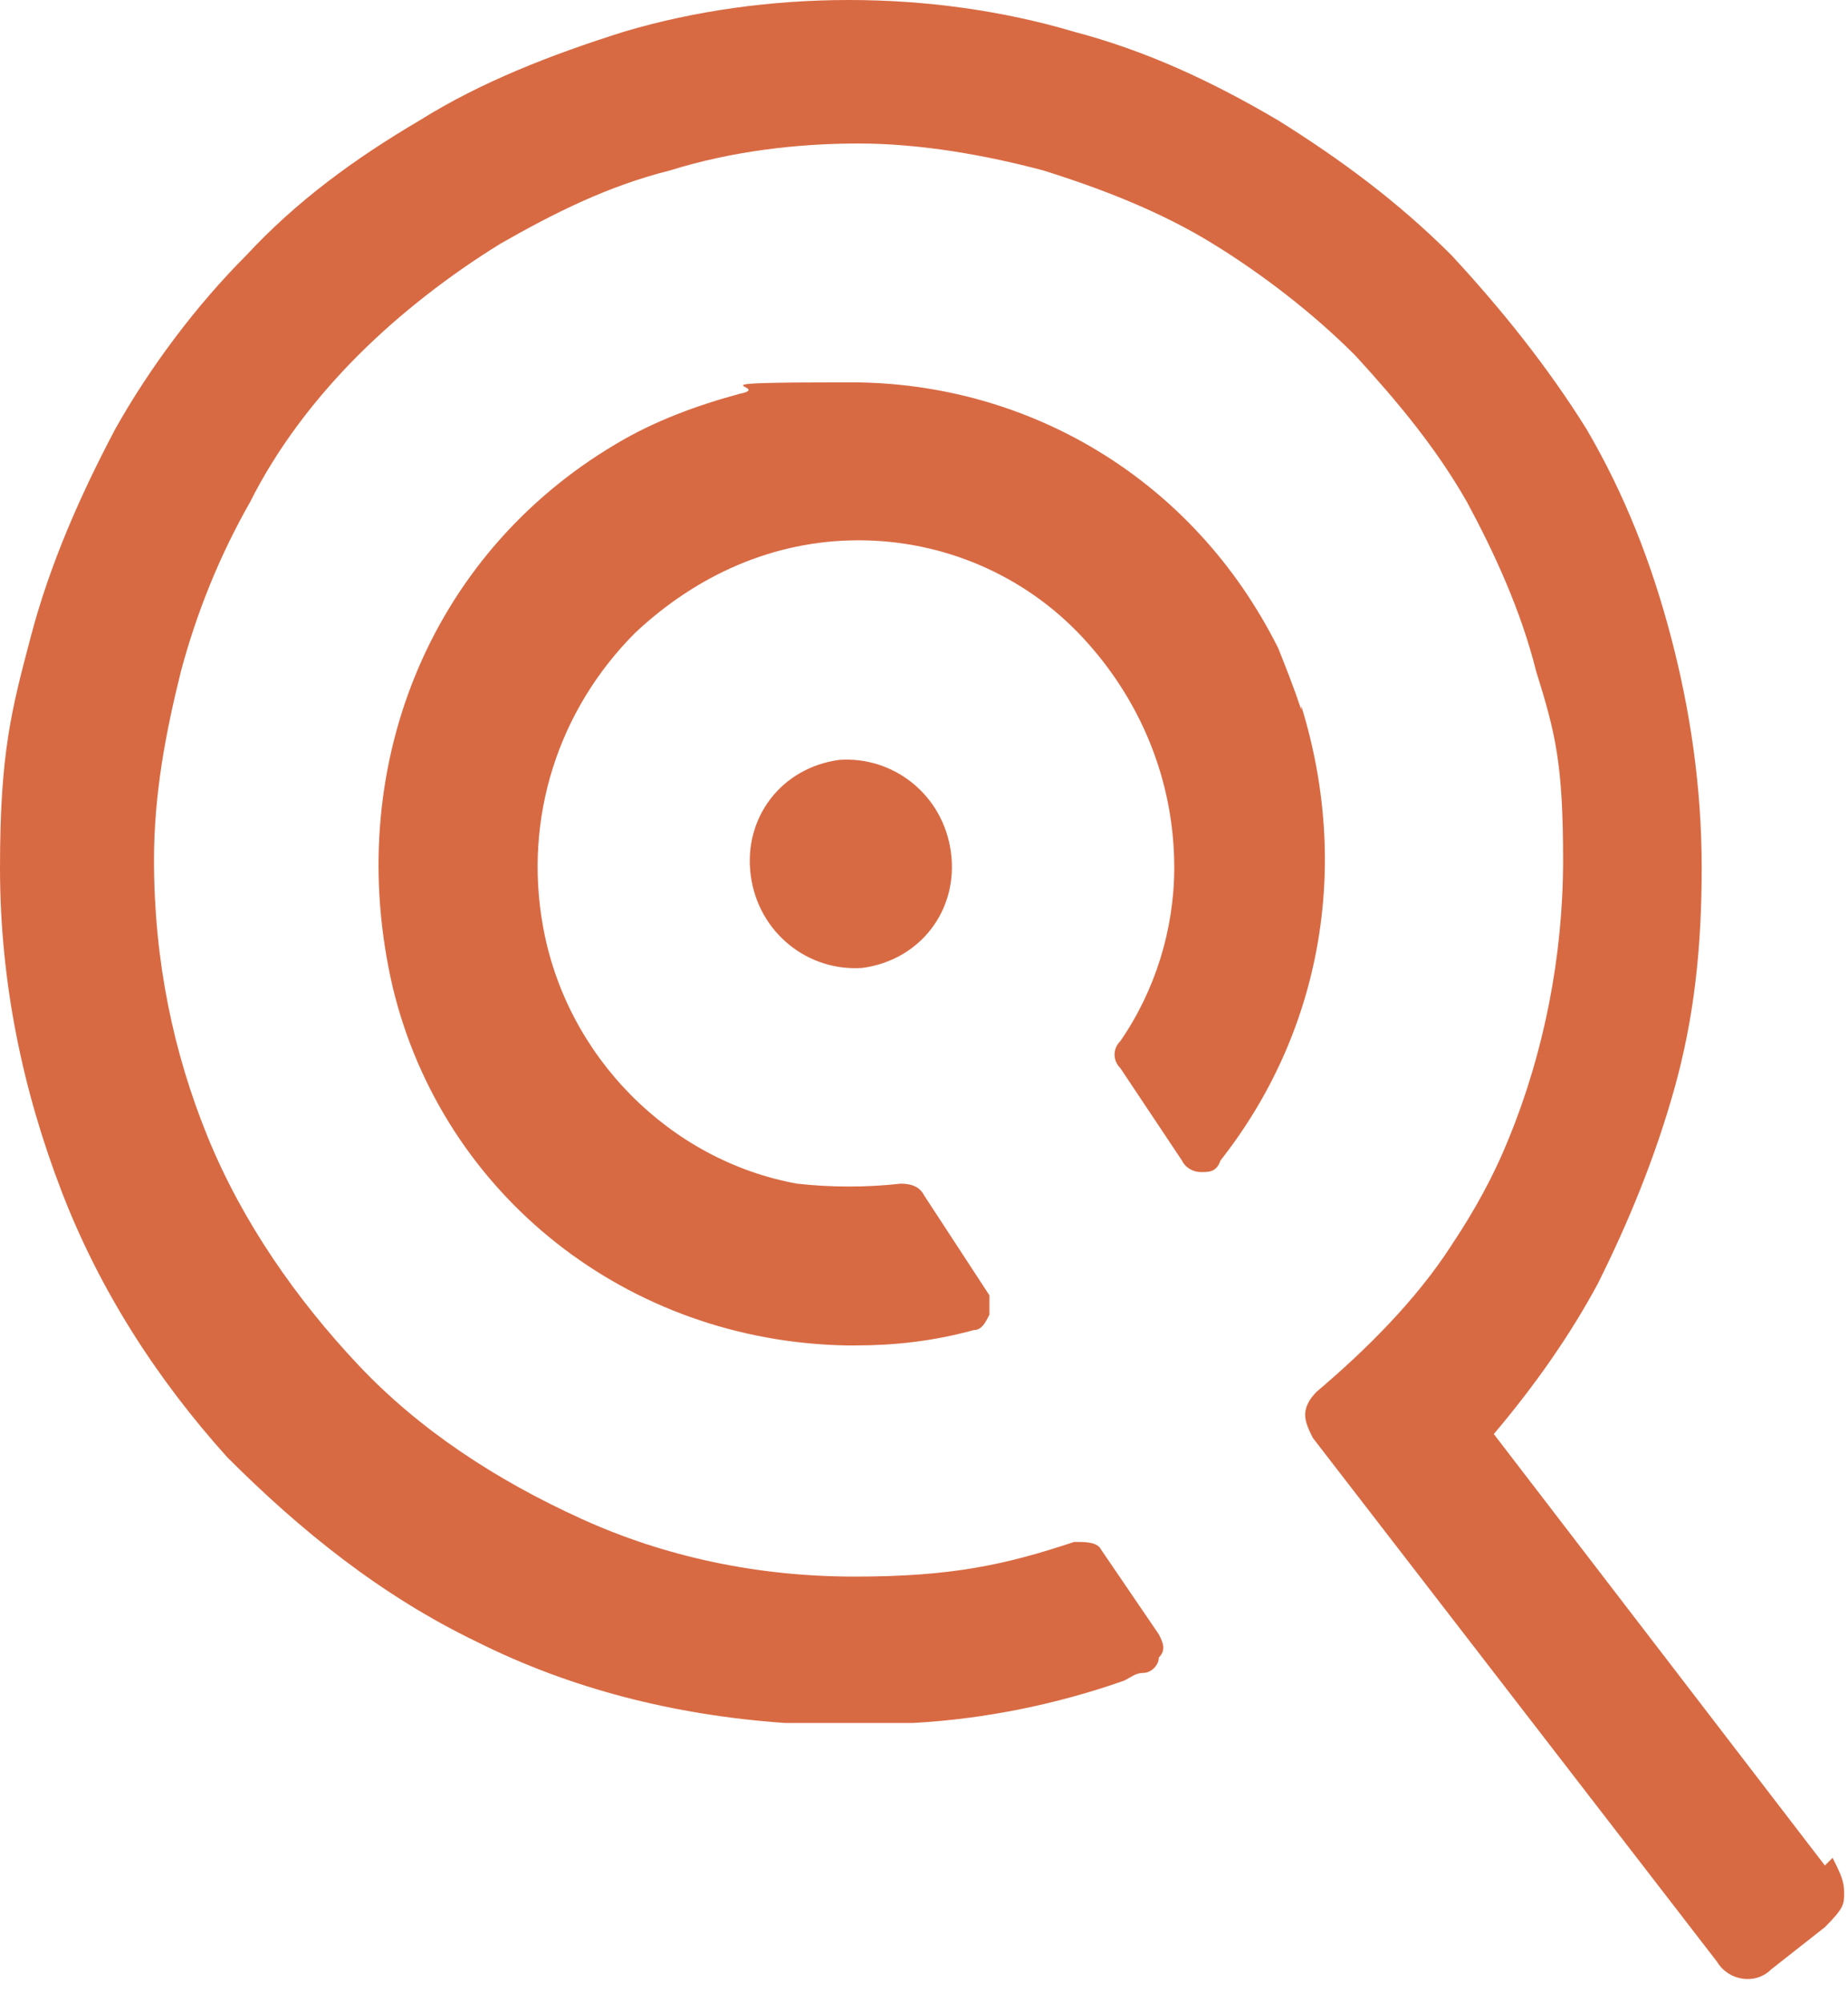
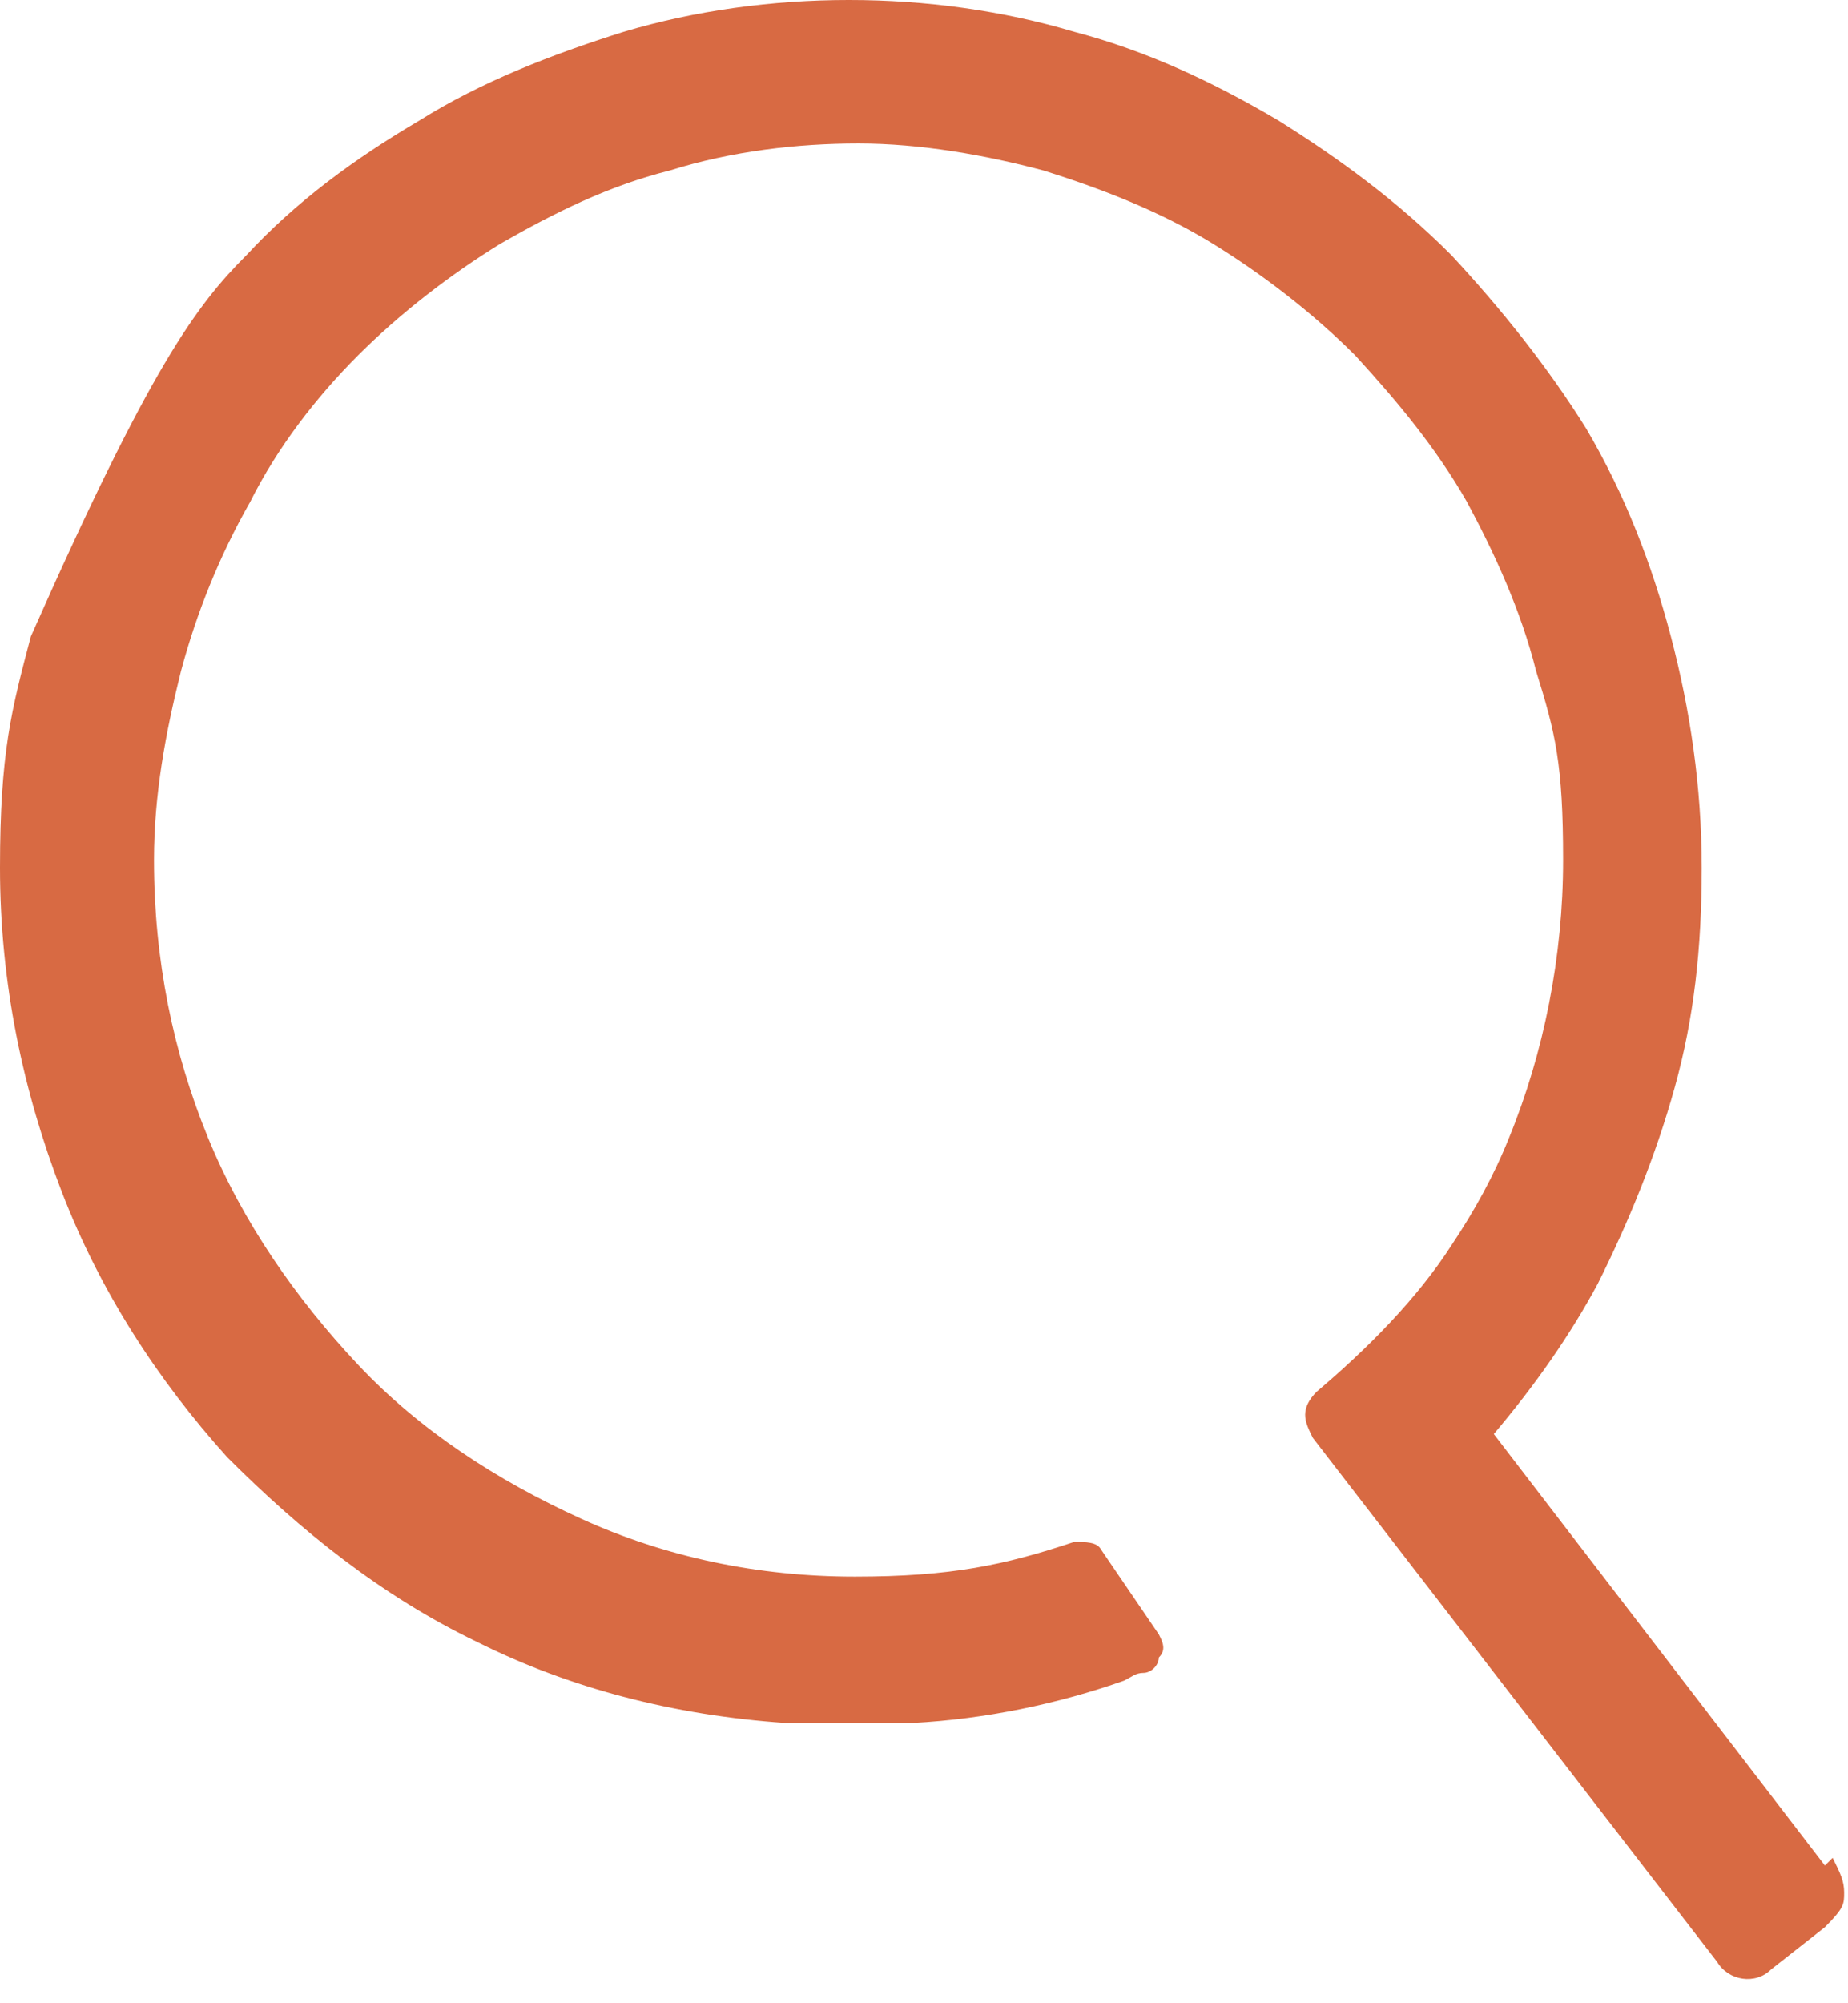
<svg xmlns="http://www.w3.org/2000/svg" width="48" height="52" viewBox="0 0 48 52" fill="none">
-   <path d="M47.6 48.225C47.8 48.625 47.9 48.825 47.9 49.125C47.9 49.425 47.9 49.525 47.4 50.025L46 51.125C45.6 51.525 44.9 51.425 44.6 50.925L34.1 37.325C34 37.125 33.9 36.925 33.9 36.725C33.9 36.525 34 36.325 34.2 36.125C35.5 35.025 36.8 33.725 37.7 32.325C38.3 31.425 38.8 30.525 39.2 29.525C40.1 27.325 40.6 24.825 40.6 22.325C40.6 19.825 40.4 19.025 39.9 17.425C39.5 15.825 38.8 14.325 38.1 13.025C37.3 11.625 36.3 10.425 35.2 9.225C34.1 8.125 32.8 7.125 31.5 6.325C30.2 5.525 28.7 4.925 27.1 4.425C25.6 4.025 23.9 3.725 22.3 3.725C20.7 3.725 19 3.925 17.4 4.425C15.8 4.825 14.4 5.525 13 6.325C11.7 7.125 10.4 8.125 9.3 9.225C8.2 10.325 7.2 11.625 6.5 13.025C5.7 14.425 5.1 15.925 4.7 17.425C4.3 19.025 4 20.625 4 22.325C4 24.925 4.5 27.325 5.4 29.525C6.3 31.725 7.7 33.725 9.3 35.425C10.9 37.125 12.9 38.425 15.1 39.425C17.3 40.425 19.7 40.925 22.2 40.925C24.7 40.925 26.1 40.625 27.9 40.025C28.2 40.025 28.5 40.025 28.6 40.225L30.1 42.425C30.2 42.625 30.3 42.825 30.1 43.025C30.1 43.225 29.9 43.425 29.7 43.425C29.5 43.425 29.4 43.525 29.2 43.625C27.5 44.225 25.6 44.625 23.7 44.725H20.4C17.5 44.525 14.8 43.825 12.4 42.625C9.9 41.425 7.8 39.725 5.9 37.825C4.1 35.825 2.6 33.525 1.6 30.925C0.6 28.325 0 25.525 0 22.525C0 19.525 0.3 18.425 0.8 16.525C1.3 14.625 2.1 12.825 3 11.125C3.9 9.525 5.1 7.925 6.4 6.625C7.7 5.225 9.2 4.125 10.9 3.125C12.5 2.125 14.3 1.425 16.2 0.825C19.9 -0.275 24.2 -0.275 27.9 0.825C29.8 1.325 31.5 2.125 33.2 3.125C34.8 4.125 36.3 5.225 37.7 6.625C39 8.025 40.2 9.525 41.2 11.125C42.2 12.825 42.9 14.625 43.4 16.525C43.9 18.425 44.2 20.425 44.2 22.525C44.2 24.625 44 26.425 43.5 28.225C43 30.025 42.3 31.725 41.5 33.325C40.8 34.625 39.9 35.925 38.8 37.225L47.4 48.425L47.6 48.225Z" fill="#D86A43" />
-   <path d="M33.8 18.425C33.599 17.825 33.4 17.325 33.2 16.825C31 12.425 26.7 9.925 22.099 9.925C17.5 9.925 20.2 10.025 19.2 10.225C18.099 10.525 17 10.925 15.999 11.525C11.1 14.425 8.899 20.025 10.2 25.625C11.499 31.025 16.299 34.825 22 34.925H22.2C23.2 34.925 24.2 34.825 25.299 34.525C25.5 34.525 25.599 34.325 25.7 34.125C25.7 33.925 25.7 33.725 25.7 33.625L24 31.025C23.899 30.825 23.7 30.725 23.399 30.725C22.5 30.825 21.599 30.825 20.7 30.725C17.399 30.125 14.7 27.425 14.1 24.025C13.6 21.225 14.499 18.425 16.5 16.425C18.099 14.925 20.099 14.025 22.299 14.025C24.5 14.025 26.599 14.925 28.099 16.525C29.599 18.125 30.5 20.225 30.5 22.525C30.5 24.125 30 25.725 29.099 27.025C28.899 27.225 28.899 27.525 29.099 27.725L30.7 30.125C30.799 30.325 31 30.425 31.2 30.425C31.399 30.425 31.599 30.425 31.7 30.125C34.3 26.825 35.099 22.525 33.8 18.325V18.425Z" fill="#D86A43" />
-   <path d="M21.8 19.725C20.3 19.925 19.3 21.225 19.5 22.725C19.7 24.225 21 25.225 22.4 25.125C23.9 24.925 24.9 23.625 24.7 22.125C24.5 20.625 23.2 19.625 21.8 19.725Z" fill="#D86A43" />
+   <path d="M47.6 48.225C47.8 48.625 47.9 48.825 47.9 49.125C47.9 49.425 47.9 49.525 47.4 50.025L46 51.125C45.6 51.525 44.9 51.425 44.6 50.925L34.1 37.325C34 37.125 33.9 36.925 33.9 36.725C33.9 36.525 34 36.325 34.2 36.125C35.5 35.025 36.8 33.725 37.7 32.325C38.3 31.425 38.8 30.525 39.2 29.525C40.1 27.325 40.6 24.825 40.6 22.325C40.6 19.825 40.4 19.025 39.9 17.425C39.5 15.825 38.8 14.325 38.1 13.025C37.3 11.625 36.3 10.425 35.2 9.225C34.1 8.125 32.8 7.125 31.5 6.325C30.2 5.525 28.7 4.925 27.1 4.425C25.6 4.025 23.9 3.725 22.3 3.725C20.7 3.725 19 3.925 17.4 4.425C15.8 4.825 14.4 5.525 13 6.325C11.7 7.125 10.4 8.125 9.3 9.225C8.2 10.325 7.2 11.625 6.5 13.025C5.7 14.425 5.1 15.925 4.7 17.425C4.3 19.025 4 20.625 4 22.325C4 24.925 4.5 27.325 5.4 29.525C6.3 31.725 7.7 33.725 9.3 35.425C10.9 37.125 12.9 38.425 15.1 39.425C17.3 40.425 19.7 40.925 22.2 40.925C24.7 40.925 26.1 40.625 27.9 40.025C28.2 40.025 28.5 40.025 28.6 40.225L30.1 42.425C30.2 42.625 30.3 42.825 30.1 43.025C30.1 43.225 29.9 43.425 29.7 43.425C29.5 43.425 29.4 43.525 29.2 43.625C27.5 44.225 25.6 44.625 23.7 44.725H20.4C17.5 44.525 14.8 43.825 12.4 42.625C9.9 41.425 7.8 39.725 5.9 37.825C4.1 35.825 2.6 33.525 1.6 30.925C0.6 28.325 0 25.525 0 22.525C0 19.525 0.3 18.425 0.8 16.525C3.9 9.525 5.1 7.925 6.4 6.625C7.7 5.225 9.2 4.125 10.9 3.125C12.5 2.125 14.3 1.425 16.2 0.825C19.9 -0.275 24.2 -0.275 27.9 0.825C29.8 1.325 31.5 2.125 33.2 3.125C34.8 4.125 36.3 5.225 37.7 6.625C39 8.025 40.2 9.525 41.2 11.125C42.2 12.825 42.9 14.625 43.4 16.525C43.9 18.425 44.2 20.425 44.2 22.525C44.2 24.625 44 26.425 43.5 28.225C43 30.025 42.3 31.725 41.5 33.325C40.8 34.625 39.9 35.925 38.8 37.225L47.4 48.425L47.6 48.225Z" fill="#D86A43" />
</svg>